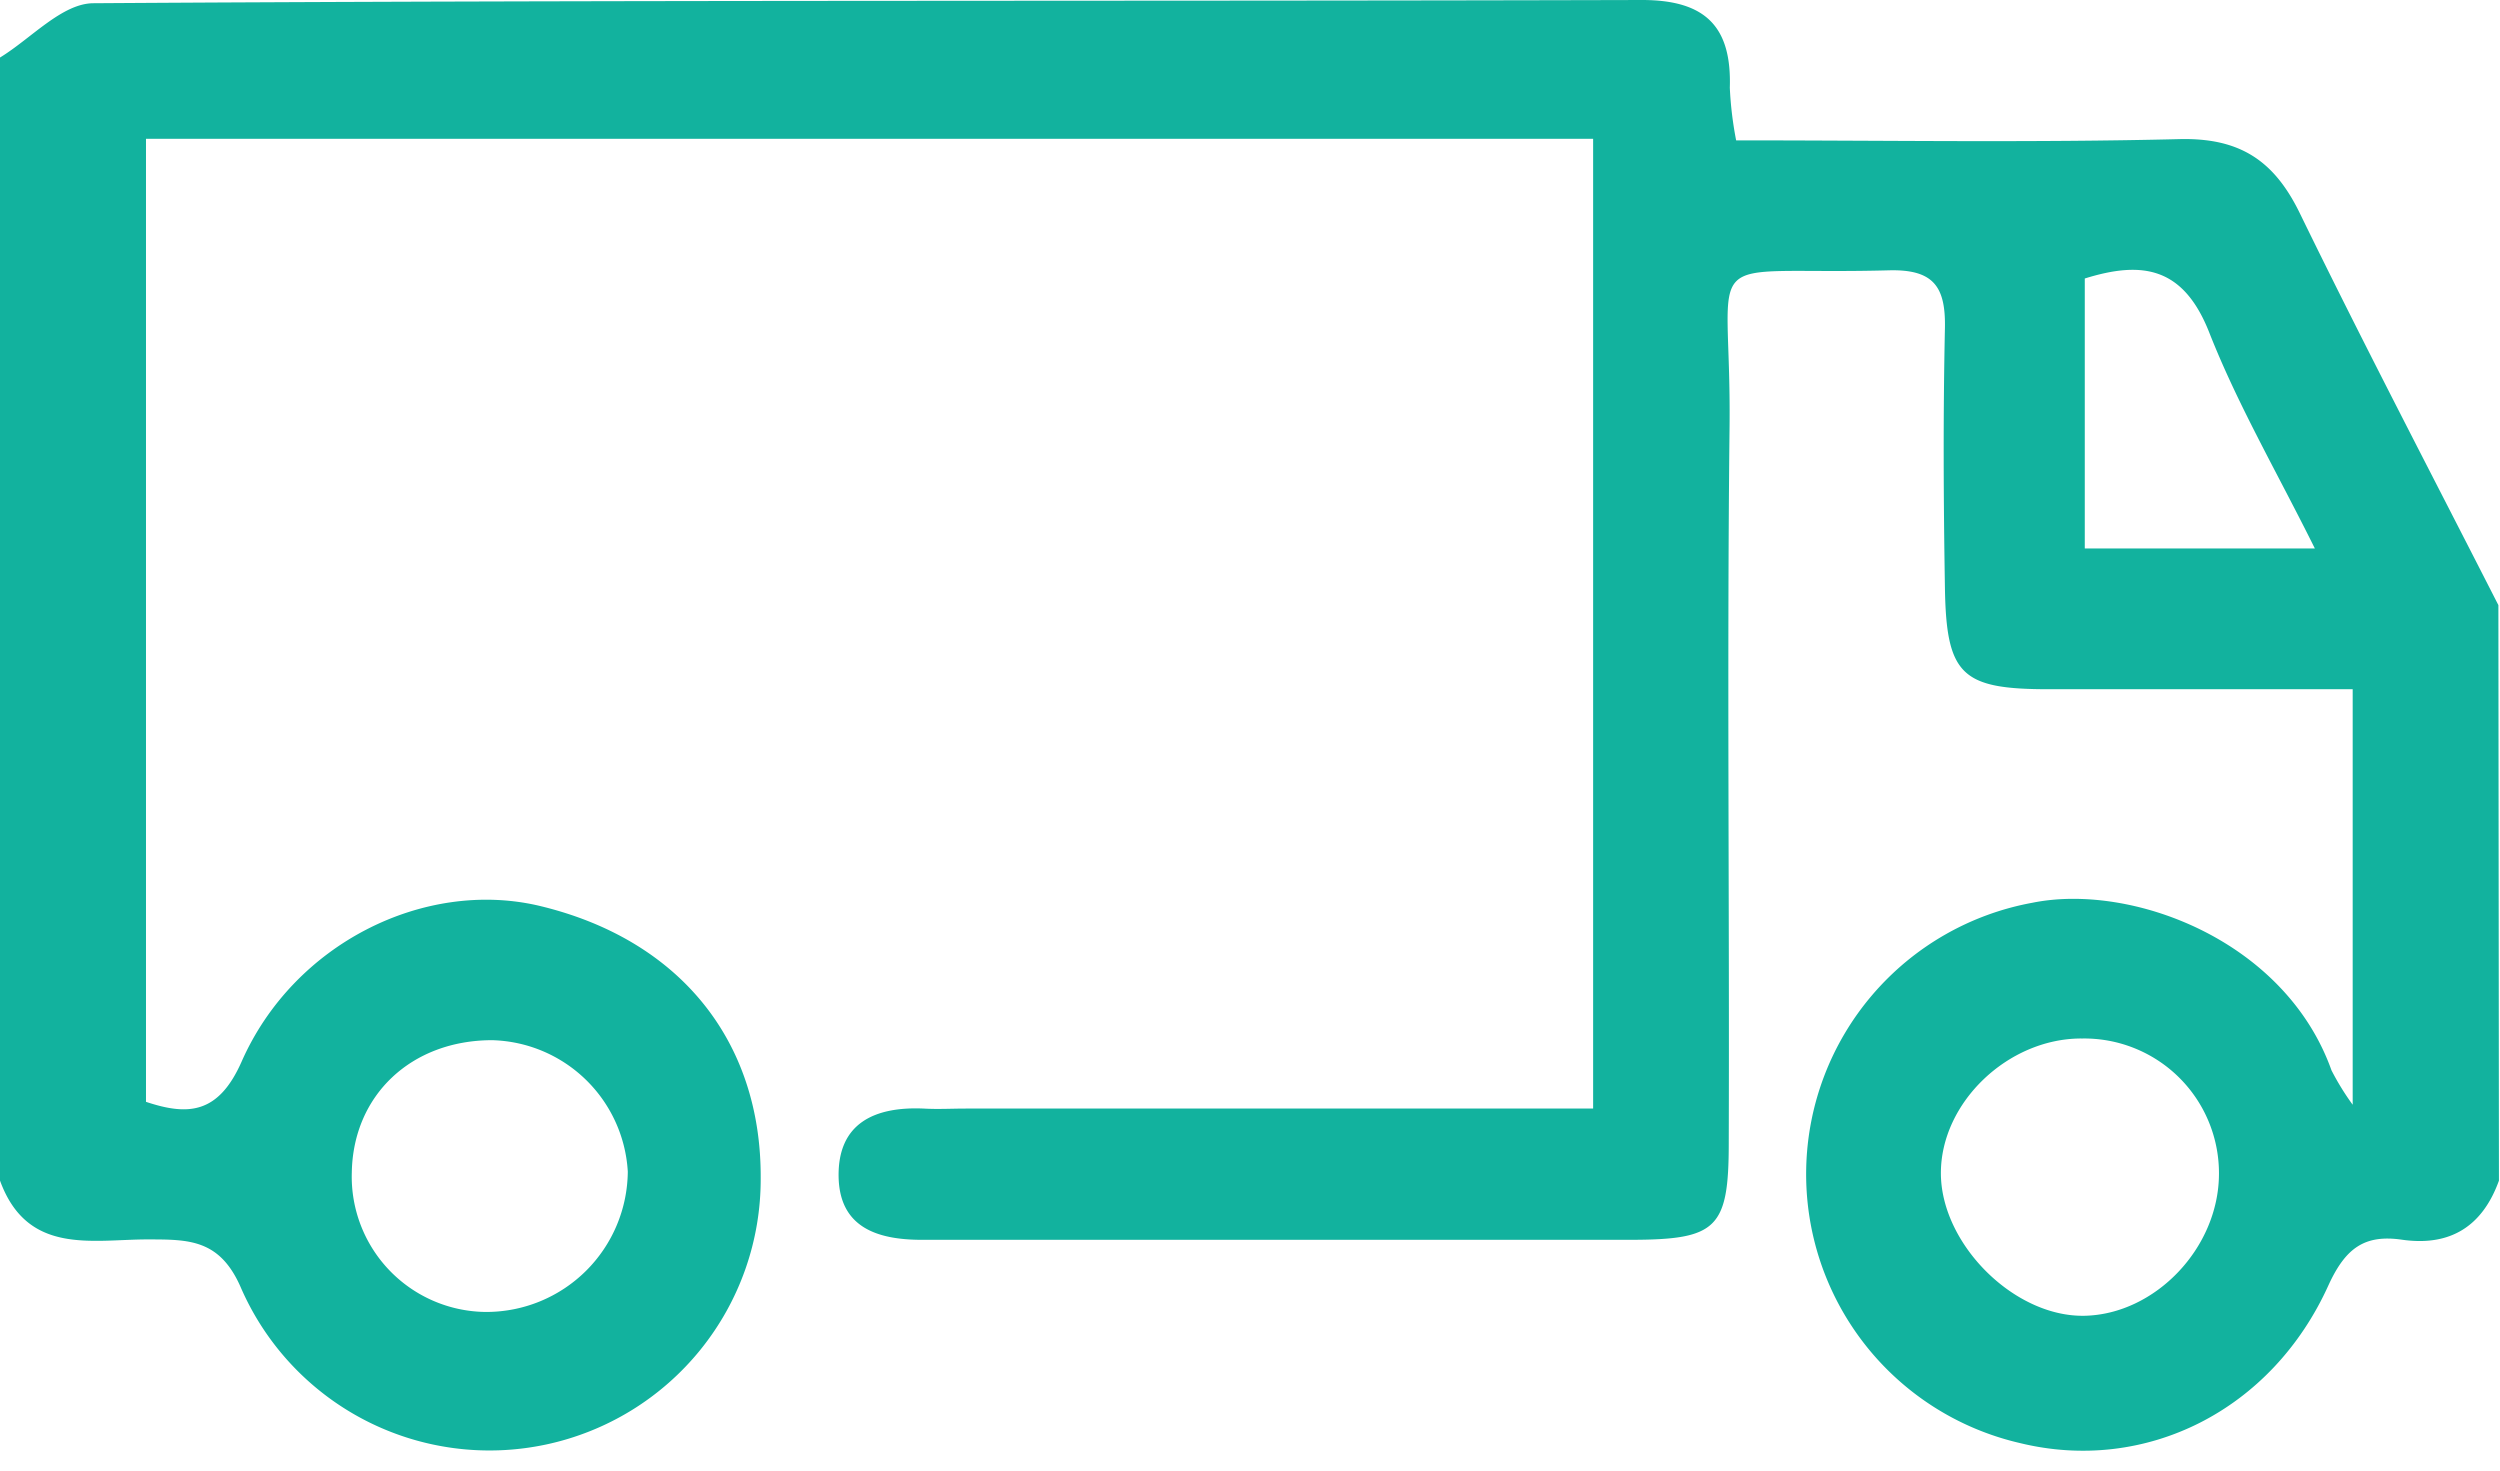
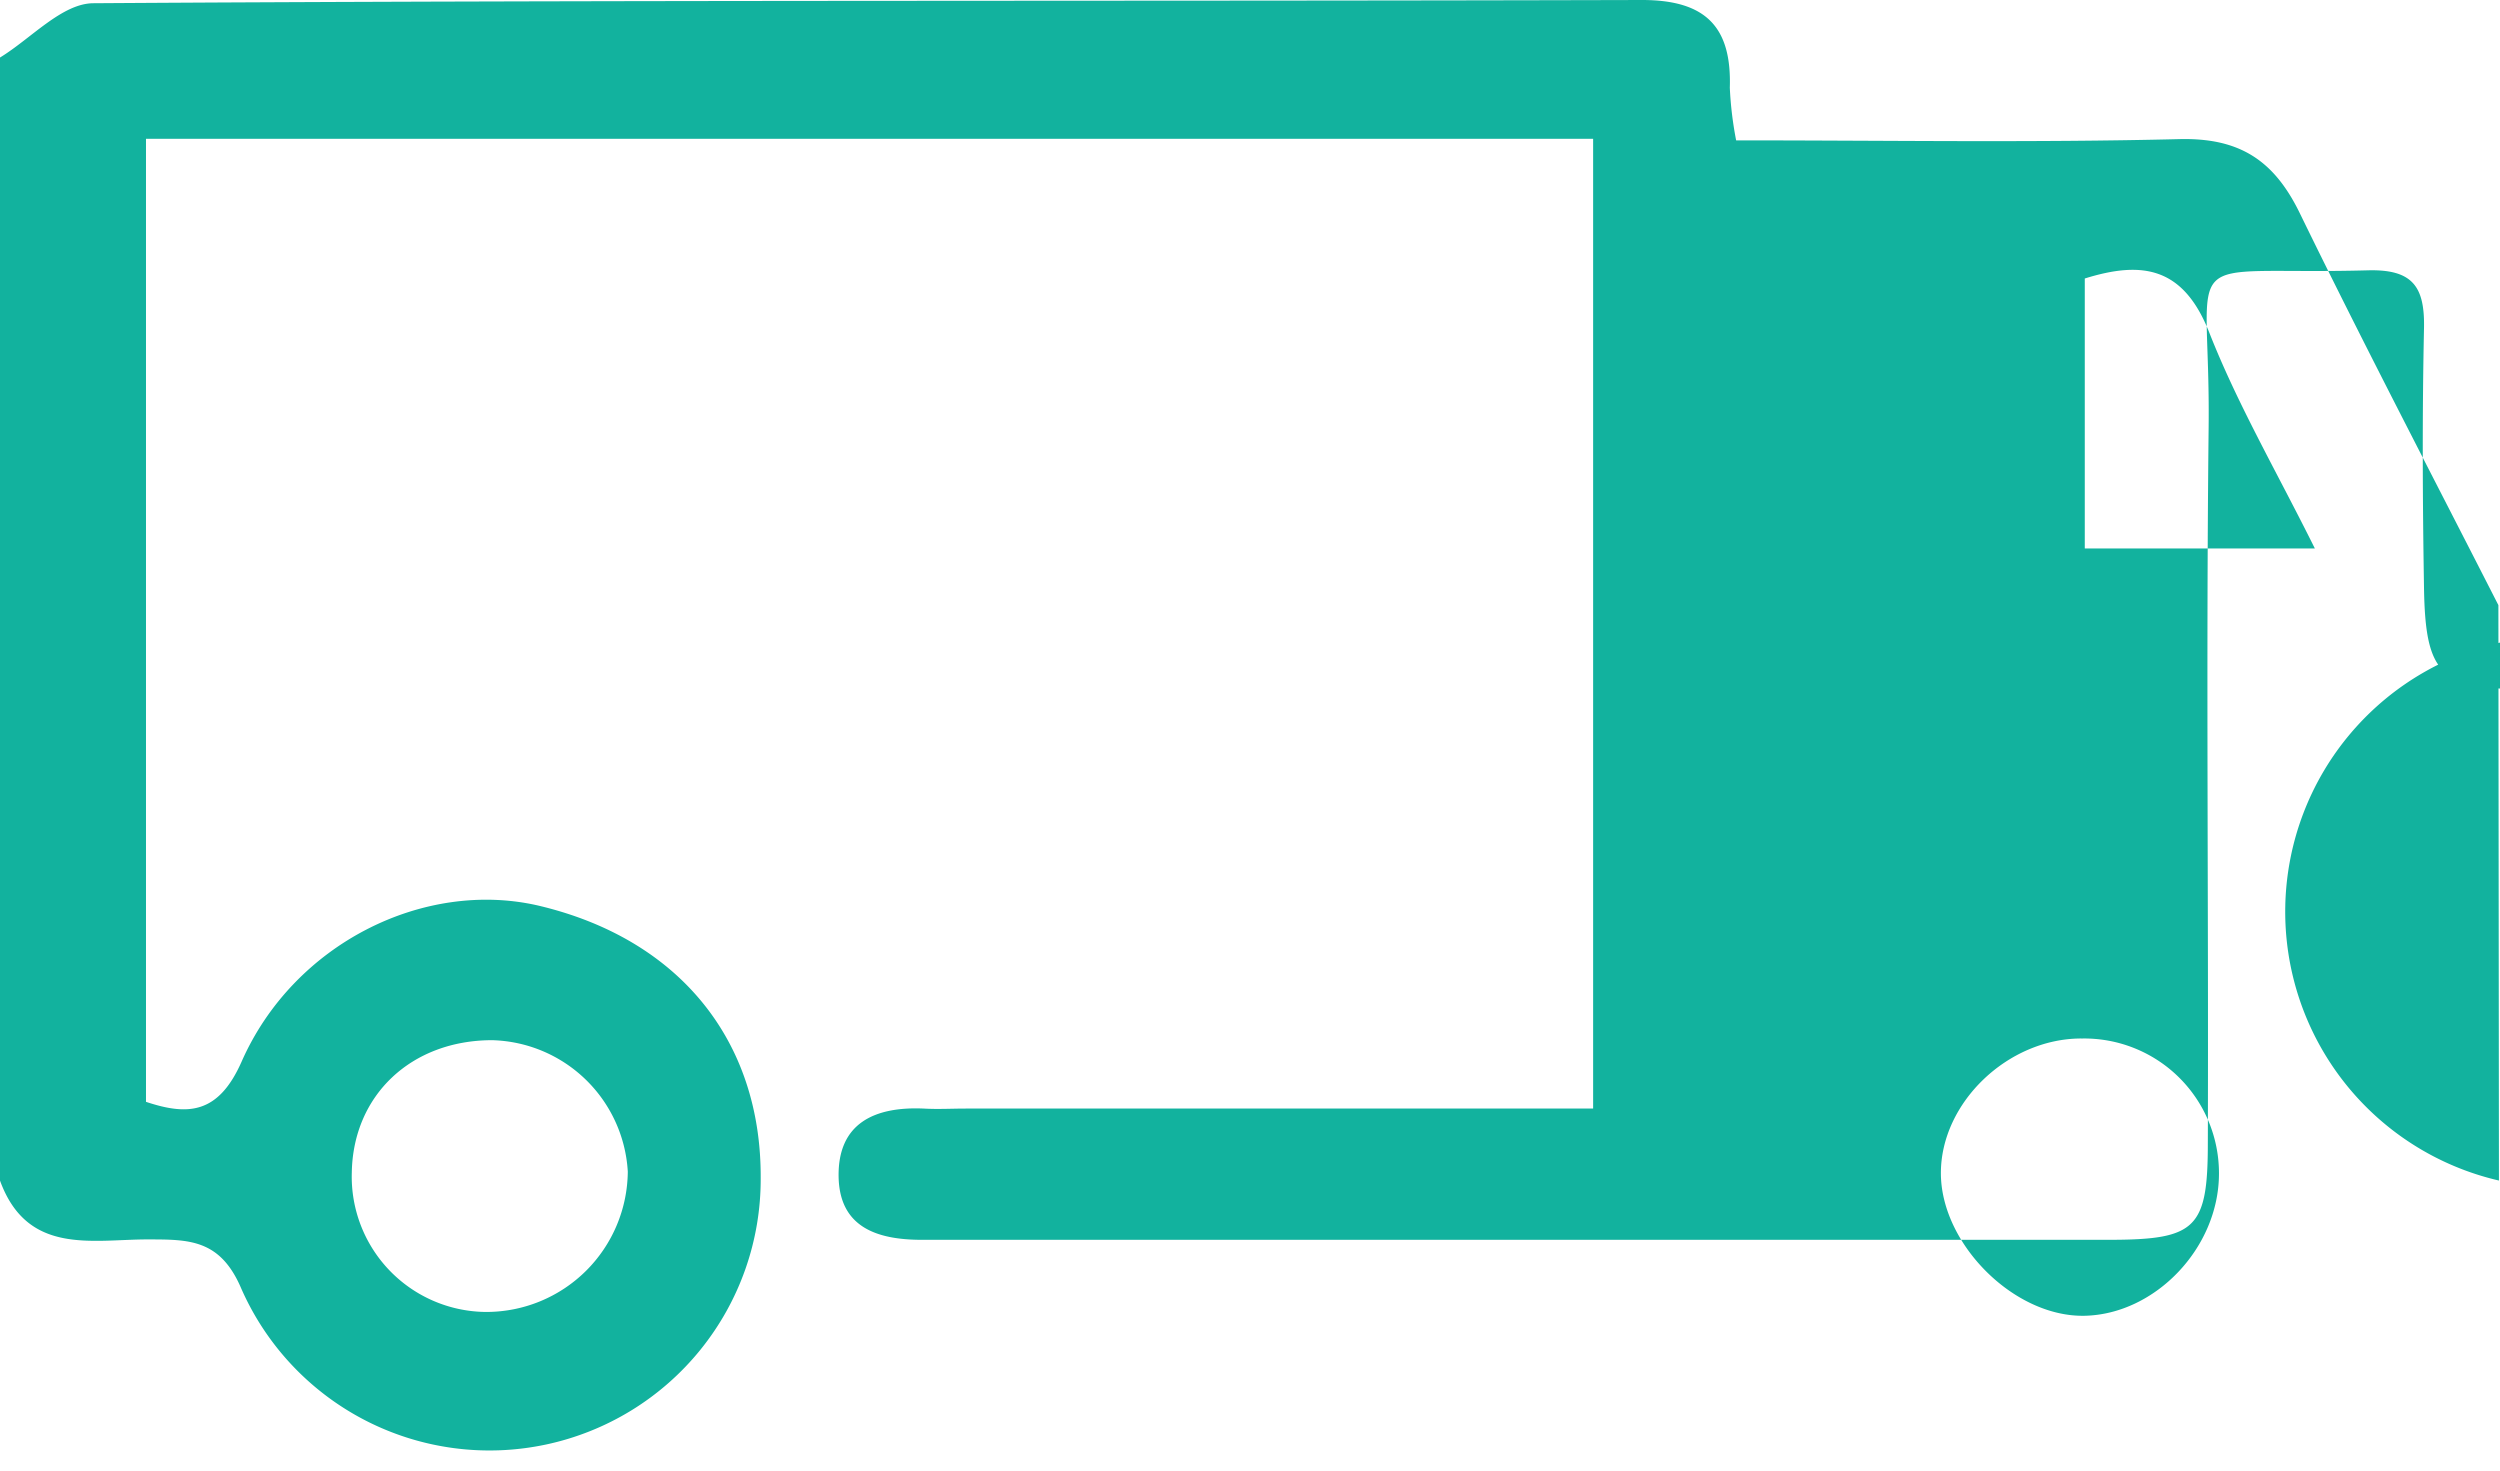
<svg xmlns="http://www.w3.org/2000/svg" width="68" height="40" fill="none">
-   <path d="M67.972 32.111c-.45 1.249-1.329 1.799-2.646 1.608-1.012-.145-1.527.233-1.985 1.225-1.547 3.437-4.998 5.14-8.4 4.307a7.506 7.506 0 0 1 .34-14.696c2.695-.546 6.872 1.016 8.136 4.559.167.326.36.639.576.935V18.747h-8.266c-2.371 0-2.787-.381-2.825-2.76-.039-2.379-.05-4.712 0-7.064.022-1.119-.302-1.603-1.528-1.57-5.345.142-4.276-.763-4.33 4.258-.072 6.491 0 12.982-.022 19.473 0 2.337-.321 2.635-2.673 2.639H25.074c-1.23 0-2.241-.348-2.264-1.719-.023-1.458.985-1.909 2.314-1.851.382.022.764 0 1.145 0h17.064V3.776H3.971V29.97c1.145.382 1.97.332 2.6-1.092 1.417-3.215 4.964-4.963 8.072-4.246 3.818.901 6.067 3.658 6.048 7.415a7.377 7.377 0 0 1-14.127 3.005c-.577-1.359-1.44-1.336-2.543-1.34-1.528 0-3.28.435-4.021-1.6V1.565C.844 1.05 1.688.092 2.54.088 16.578-.004 30.617.038 44.661 0c1.722 0 2.443.718 2.39 2.386.022.481.08.96.172 1.432 4.082 0 8.075.065 12.062-.034 1.634-.038 2.57.58 3.268 2.012 1.745 3.582 3.593 7.113 5.403 10.664l.015 15.651ZM56.61 28.247c-1.993 0-3.818 1.741-3.818 3.662 0 1.92 1.985 3.917 3.906 3.88 1.92-.039 3.654-1.841 3.658-3.861a3.664 3.664 0 0 0-3.746-3.68Zm-43.398 7.438a3.849 3.849 0 0 0 3.864-3.818 3.796 3.796 0 0 0-3.688-3.574c-2.196 0-3.784 1.49-3.819 3.6a3.681 3.681 0 0 0 3.632 3.792h.011Zm49.752-20.767c-1.028-2.07-2.1-3.91-2.872-5.873-.706-1.794-1.829-1.955-3.386-1.47v7.343h6.258Z" fill="#12B29E" />
+   <path d="M67.972 32.111a7.506 7.506 0 0 1 .34-14.696c2.695-.546 6.872 1.016 8.136 4.559.167.326.36.639.576.935V18.747h-8.266c-2.371 0-2.787-.381-2.825-2.76-.039-2.379-.05-4.712 0-7.064.022-1.119-.302-1.603-1.528-1.57-5.345.142-4.276-.763-4.33 4.258-.072 6.491 0 12.982-.022 19.473 0 2.337-.321 2.635-2.673 2.639H25.074c-1.23 0-2.241-.348-2.264-1.719-.023-1.458.985-1.909 2.314-1.851.382.022.764 0 1.145 0h17.064V3.776H3.971V29.97c1.145.382 1.97.332 2.6-1.092 1.417-3.215 4.964-4.963 8.072-4.246 3.818.901 6.067 3.658 6.048 7.415a7.377 7.377 0 0 1-14.127 3.005c-.577-1.359-1.44-1.336-2.543-1.34-1.528 0-3.28.435-4.021-1.6V1.565C.844 1.05 1.688.092 2.54.088 16.578-.004 30.617.038 44.661 0c1.722 0 2.443.718 2.39 2.386.022.481.08.96.172 1.432 4.082 0 8.075.065 12.062-.034 1.634-.038 2.57.58 3.268 2.012 1.745 3.582 3.593 7.113 5.403 10.664l.015 15.651ZM56.61 28.247c-1.993 0-3.818 1.741-3.818 3.662 0 1.92 1.985 3.917 3.906 3.88 1.92-.039 3.654-1.841 3.658-3.861a3.664 3.664 0 0 0-3.746-3.68Zm-43.398 7.438a3.849 3.849 0 0 0 3.864-3.818 3.796 3.796 0 0 0-3.688-3.574c-2.196 0-3.784 1.49-3.819 3.6a3.681 3.681 0 0 0 3.632 3.792h.011Zm49.752-20.767c-1.028-2.07-2.1-3.91-2.872-5.873-.706-1.794-1.829-1.955-3.386-1.47v7.343h6.258Z" fill="#12B29E" />
</svg>